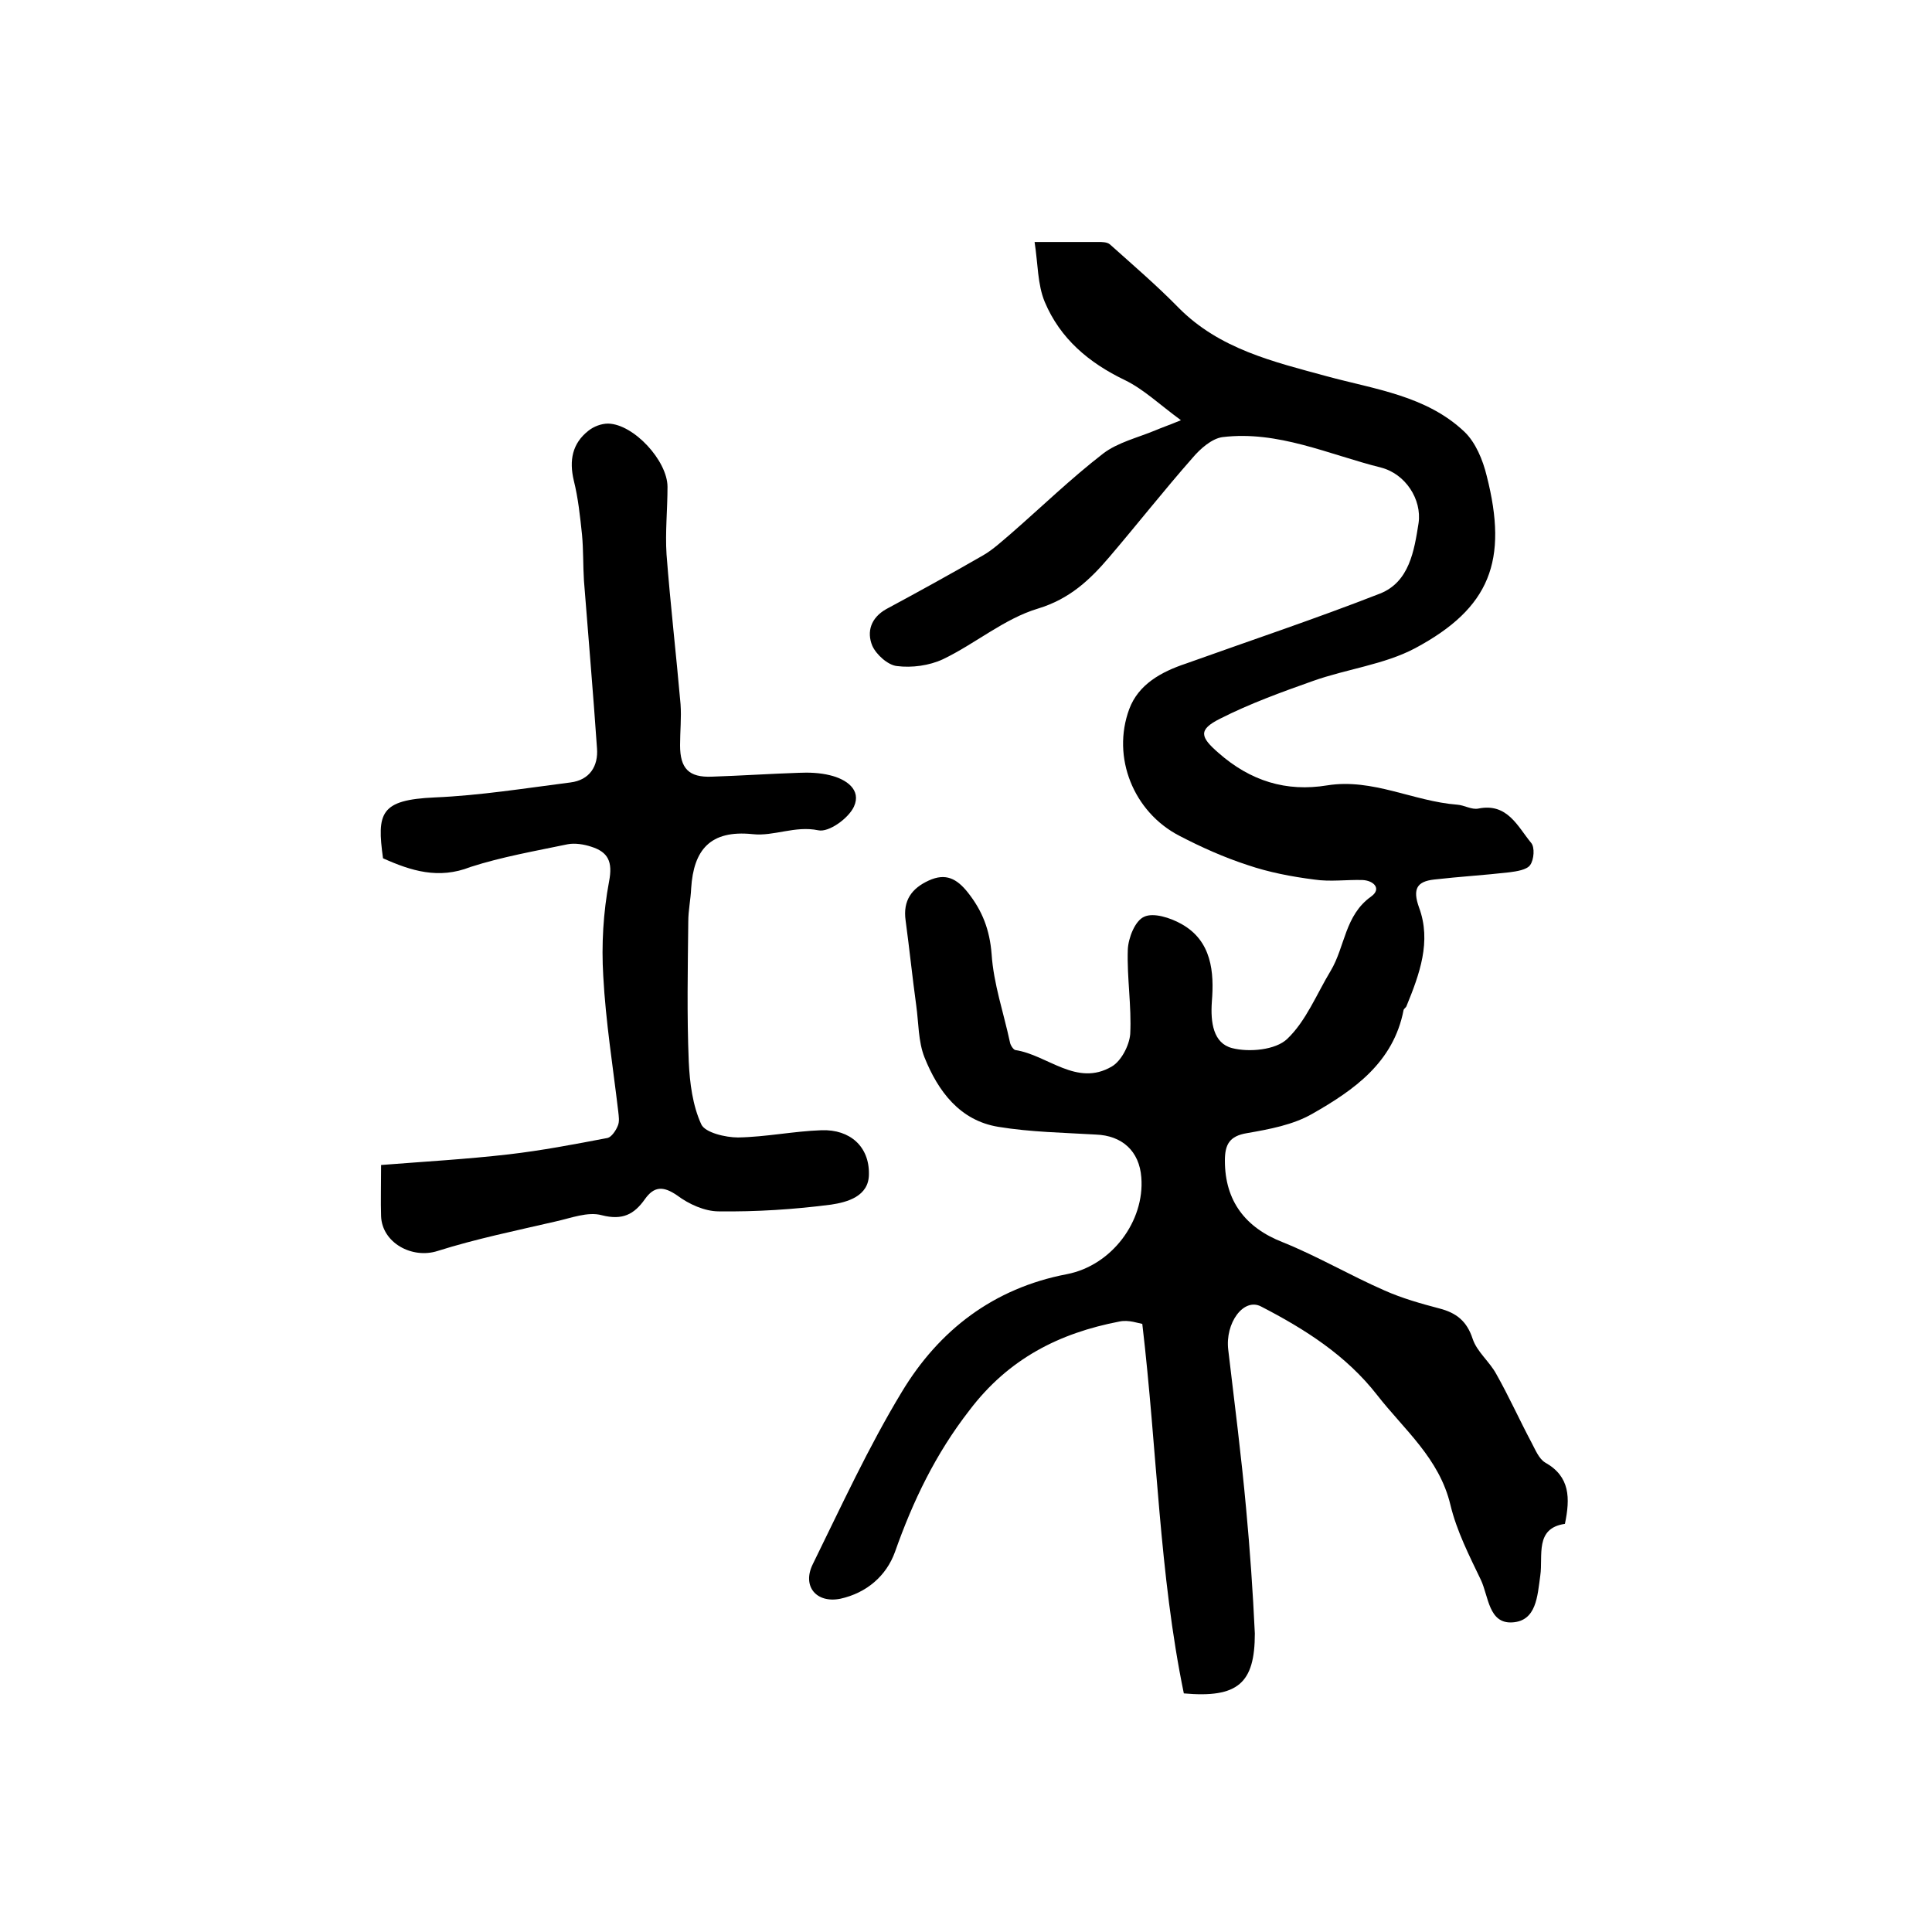
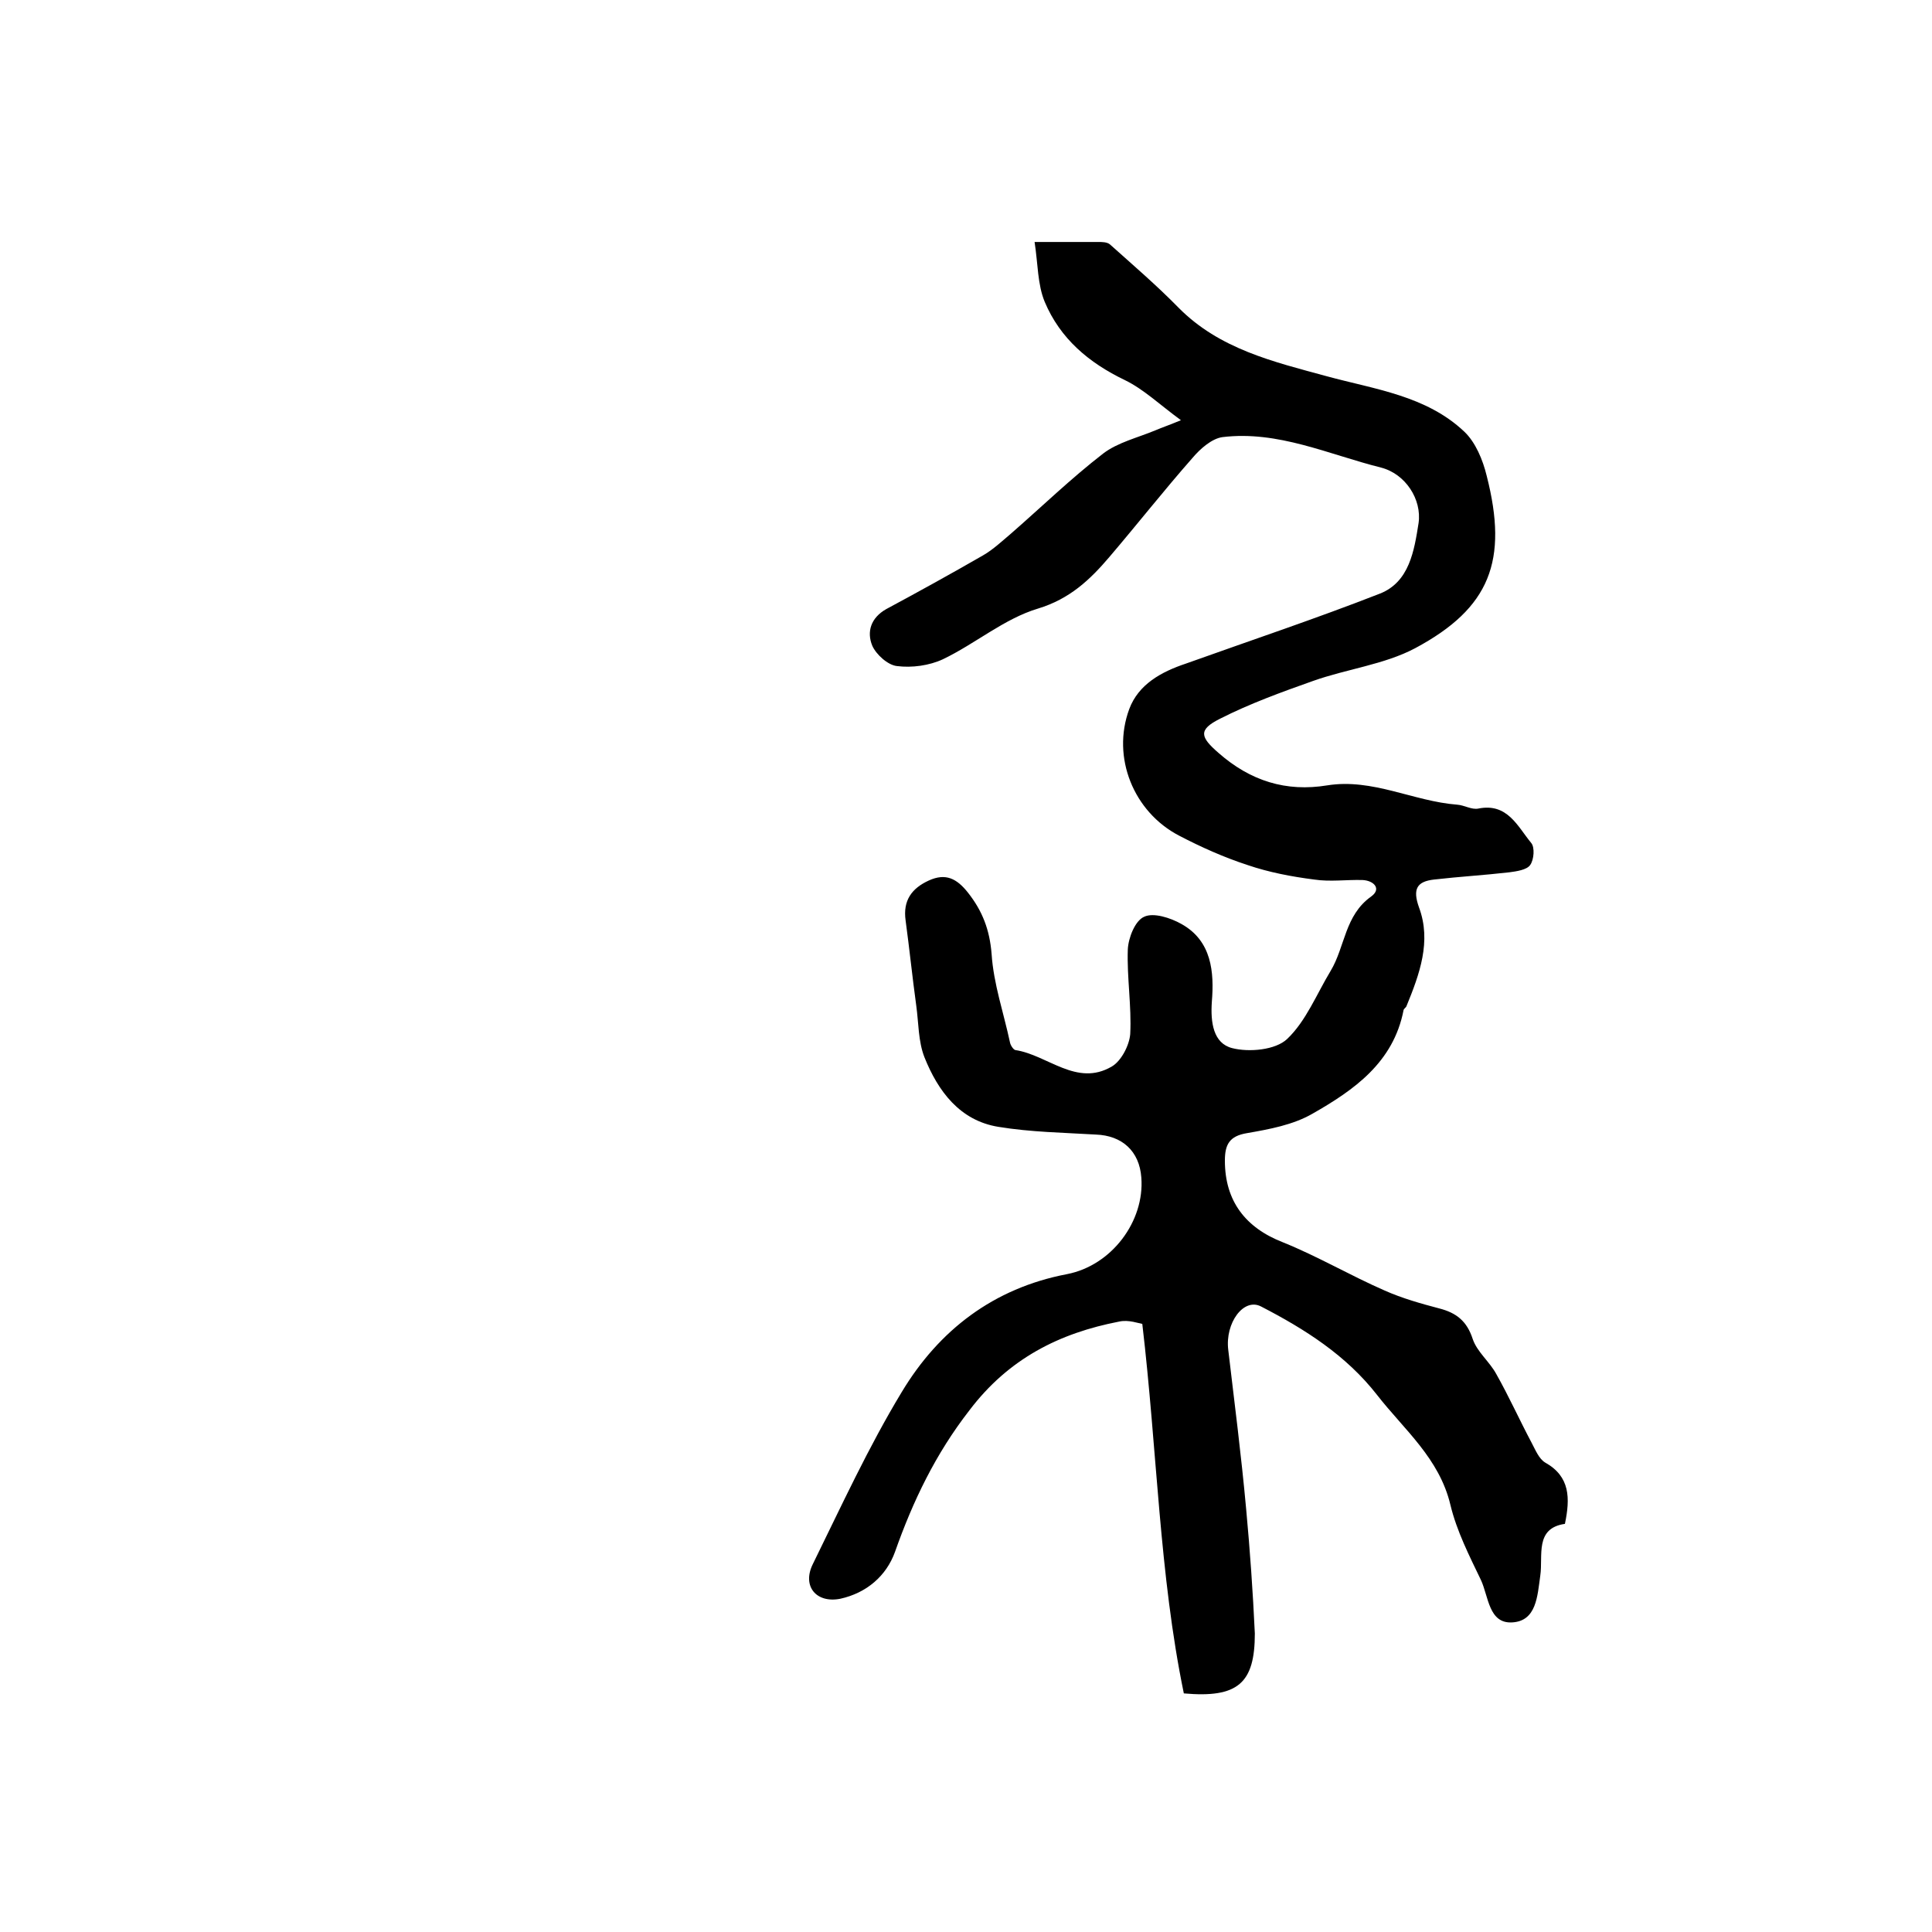
<svg xmlns="http://www.w3.org/2000/svg" version="1.1" id="图层_1" x="0px" y="0px" viewBox="0 0 400 400" style="enable-background:new 0 0 400 400;" xml:space="preserve">
  <style type="text/css">
	.st0{fill:#FFFFFF;}
</style>
  <g>
    <path d="M245.1,350.6c-5.1-24.7-5.5-50.2-8.6-76.5c-0.7-0.1-2.8-0.9-4.7-0.5c-12.5,2.4-23,7.7-31.1,18.4c-7,9-11.7,18.8-15.4,29.3   c-1.8,5-5.9,8.5-11.3,9.7c-5,1-8-2.6-5.7-7.2c5.9-12,11.5-24.2,18.4-35.6c7.7-12.8,19-21.5,34.2-24.4c9.3-1.8,16.1-11,15.4-20   c-0.4-5.5-4-8.7-9.4-8.9c-6.7-0.4-13.5-0.5-20.2-1.6c-8-1.3-12.5-7.4-15.3-14.4c-1.3-3.3-1.2-7.1-1.7-10.7   c-0.8-5.8-1.4-11.7-2.2-17.6c-0.6-4.2,1.3-6.7,4.8-8.3c3.5-1.6,5.8-0.4,8.1,2.5c3,3.8,4.5,7.7,4.9,12.7c0.4,6.2,2.5,12.2,3.8,18.3   c0.1,0.6,0.7,1.5,1.1,1.6c6.7,1,12.7,7.7,20,3.4c1.9-1.1,3.6-4.3,3.8-6.7c0.3-5.8-0.7-11.7-0.5-17.5c0.1-2.4,1.5-6,3.4-6.8   c1.9-0.9,5.4,0.2,7.7,1.5c6.3,3.5,6.8,10,6.3,16.1c-0.3,4.3,0.3,8.6,4.2,9.6c3.5,0.9,9,0.4,11.4-1.9c3.9-3.7,6.1-9.3,9-14.1   c3-5,2.9-11.5,8.4-15.4c2.2-1.6,0.5-3.3-1.8-3.4c-3.3-0.1-6.7,0.4-10-0.1c-4.7-0.6-9.4-1.5-13.8-3c-4.9-1.6-9.6-3.7-14.2-6.1   c-9.4-4.9-14-16.2-10.3-26.2c1.9-5.1,6.6-7.7,11.7-9.4c13.4-4.8,26.9-9.3,40.2-14.5c6.1-2.4,7.1-8.9,8-14.6   c0.7-4.9-2.7-10.2-7.8-11.5c-10.8-2.7-21.3-7.7-32.8-6.3c-2.2,0.3-4.6,2.4-6.2,4.3c-5.9,6.7-11.4,13.7-17.2,20.5   c-4,4.7-8.2,8.7-14.8,10.7c-7,2.1-13,7.3-19.7,10.5c-2.8,1.3-6.4,1.8-9.5,1.4c-1.9-0.2-4.3-2.4-5.1-4.2c-1.2-2.9-0.3-5.8,2.9-7.6   c6.7-3.6,13.4-7.3,20-11.1c2.1-1.2,4-3,5.9-4.6c6.3-5.5,12.4-11.4,19-16.5c3-2.3,7.2-3.3,10.8-4.8c1.4-0.6,2.9-1.1,5.3-2.1   c-4.5-3.3-7.7-6.4-11.6-8.3c-7.5-3.6-13.4-8.6-16.6-16.2c-1.5-3.6-1.4-7.9-2.1-12.4c5.3,0,9.2,0,13.2,0c0.8,0,1.8,0,2.4,0.5   c4.8,4.3,9.7,8.5,14.2,13.1c8.5,8.6,19.7,11.2,30.7,14.2c9.9,2.7,20.6,4,28.5,11.5c2.3,2.2,3.8,5.8,4.6,9.1   c4.5,17.6,0.7,27.4-14.8,35.7c-6.4,3.4-14.2,4.3-21.2,6.8c-6.5,2.3-13.1,4.7-19.2,7.8c-4.6,2.3-4.1,3.8-0.3,7.1   c6.6,5.8,14,8.1,22.5,6.7c9.4-1.5,17.8,3.3,26.9,4c1.5,0.1,3,1.1,4.4,0.8c6-1.2,8.1,3.7,10.9,7.1c0.8,0.9,0.6,3.5-0.2,4.6   c-0.7,1-2.8,1.3-4.3,1.5c-5.2,0.6-10.4,0.9-15.6,1.5c-3.5,0.4-4.5,1.9-3.1,5.8c2.6,7,0.1,13.8-2.6,20.4c-0.1,0.3-0.5,0.5-0.6,0.8   c-2.1,10.9-10.3,16.6-18.9,21.5c-4,2.3-8.9,3.2-13.5,4c-3.7,0.6-4.6,2.4-4.6,5.7c0,8.4,4.3,13.9,12,16.9c7.2,2.9,14,6.9,21.1,10   c3.6,1.6,7.5,2.7,11.3,3.7c3.5,0.9,5.7,2.6,6.9,6.3c0.9,2.7,3.5,4.7,4.9,7.3c2.6,4.6,4.8,9.5,7.3,14.2c0.8,1.5,1.5,3.3,2.8,4.1   c5.2,2.9,5.2,7.4,4.1,12.7c-6.3,0.9-4.5,6.6-5.1,10.7c-0.6,4.3-0.8,9.4-5.8,9.7c-4.9,0.3-4.9-5.4-6.5-8.8c-2.4-5-5-10.1-6.3-15.5   c-2.3-9.7-9.6-15.6-15.2-22.8c-6.4-8.2-14.9-13.6-24-18.3c-3.6-1.9-7.5,3.4-6.8,9c1.3,11,2.7,21.9,3.7,32.9   c0.8,8.6,1.4,17.2,1.8,25.8C259.8,348.5,256.3,351.6,245.1,350.6z" />
-     <path d="M79.3,177.7c-1.3-9.4-0.6-12.1,10.7-12.6c9.4-0.4,18.7-1.9,28.1-3.1c4-0.5,5.8-3.4,5.5-7.1c-0.8-11.6-1.8-23.1-2.7-34.7   c-0.2-3.2-0.1-6.3-0.4-9.5c-0.4-3.8-0.8-7.6-1.7-11.2c-1-4.2-0.3-7.7,3-10.3c1.1-0.9,2.7-1.5,4.1-1.5c5.3,0.1,12.3,7.7,12.3,13.1   c0,4.7-0.5,9.4-0.2,14c0.8,10.4,2,20.7,2.9,31c0.2,2.8-0.1,5.6-0.1,8.5c0,4.8,1.8,6.7,6.6,6.5c6-0.2,12-0.6,18-0.8   c2.1-0.1,4.4,0,6.4,0.5c3.4,0.8,6.6,3,5,6.5c-1.1,2.4-5.2,5.4-7.4,4.9c-4.8-1-9.2,1.3-13.6,0.8c-8.8-0.9-12.2,3.3-12.7,11.2   c-0.1,2.3-0.6,4.6-0.6,6.9c-0.1,9.7-0.3,19.3,0.1,29c0.2,4.4,0.8,9.1,2.6,13c0.8,1.7,5,2.7,7.6,2.7c5.8-0.1,11.5-1.3,17.3-1.5   c5.9-0.2,9.9,3.4,9.8,9.1c0,4.6-4.5,5.8-7.8,6.3c-7.7,1-15.5,1.5-23.3,1.4c-2.9,0-6.2-1.5-8.6-3.3c-2.9-2-4.8-1.9-6.7,0.8   c-2.2,3.1-4.6,4.4-8.9,3.3c-2.9-0.8-6.4,0.6-9.6,1.3c-8.2,1.9-16.5,3.6-24.4,6.1c-5.3,1.7-11.5-1.7-11.7-7.2c-0.1-3.1,0-6.3,0-10.6   c8.9-0.7,17.7-1.2,26.4-2.2c6.9-0.8,13.7-2.1,20.5-3.4c0.8-0.2,1.7-1.5,2.1-2.5c0.4-0.9,0.2-2,0.1-3c-1.1-9.3-2.6-18.6-3.1-28   c-0.4-6.5,0-13.2,1.2-19.6c0.8-4.1-0.2-6.1-3.7-7.2c-1.5-0.5-3.4-0.8-4.9-0.5c-6.7,1.4-13.6,2.6-20.1,4.7   C90.8,182.1,85.1,180.3,79.3,177.7z" />
  </g>
</svg>